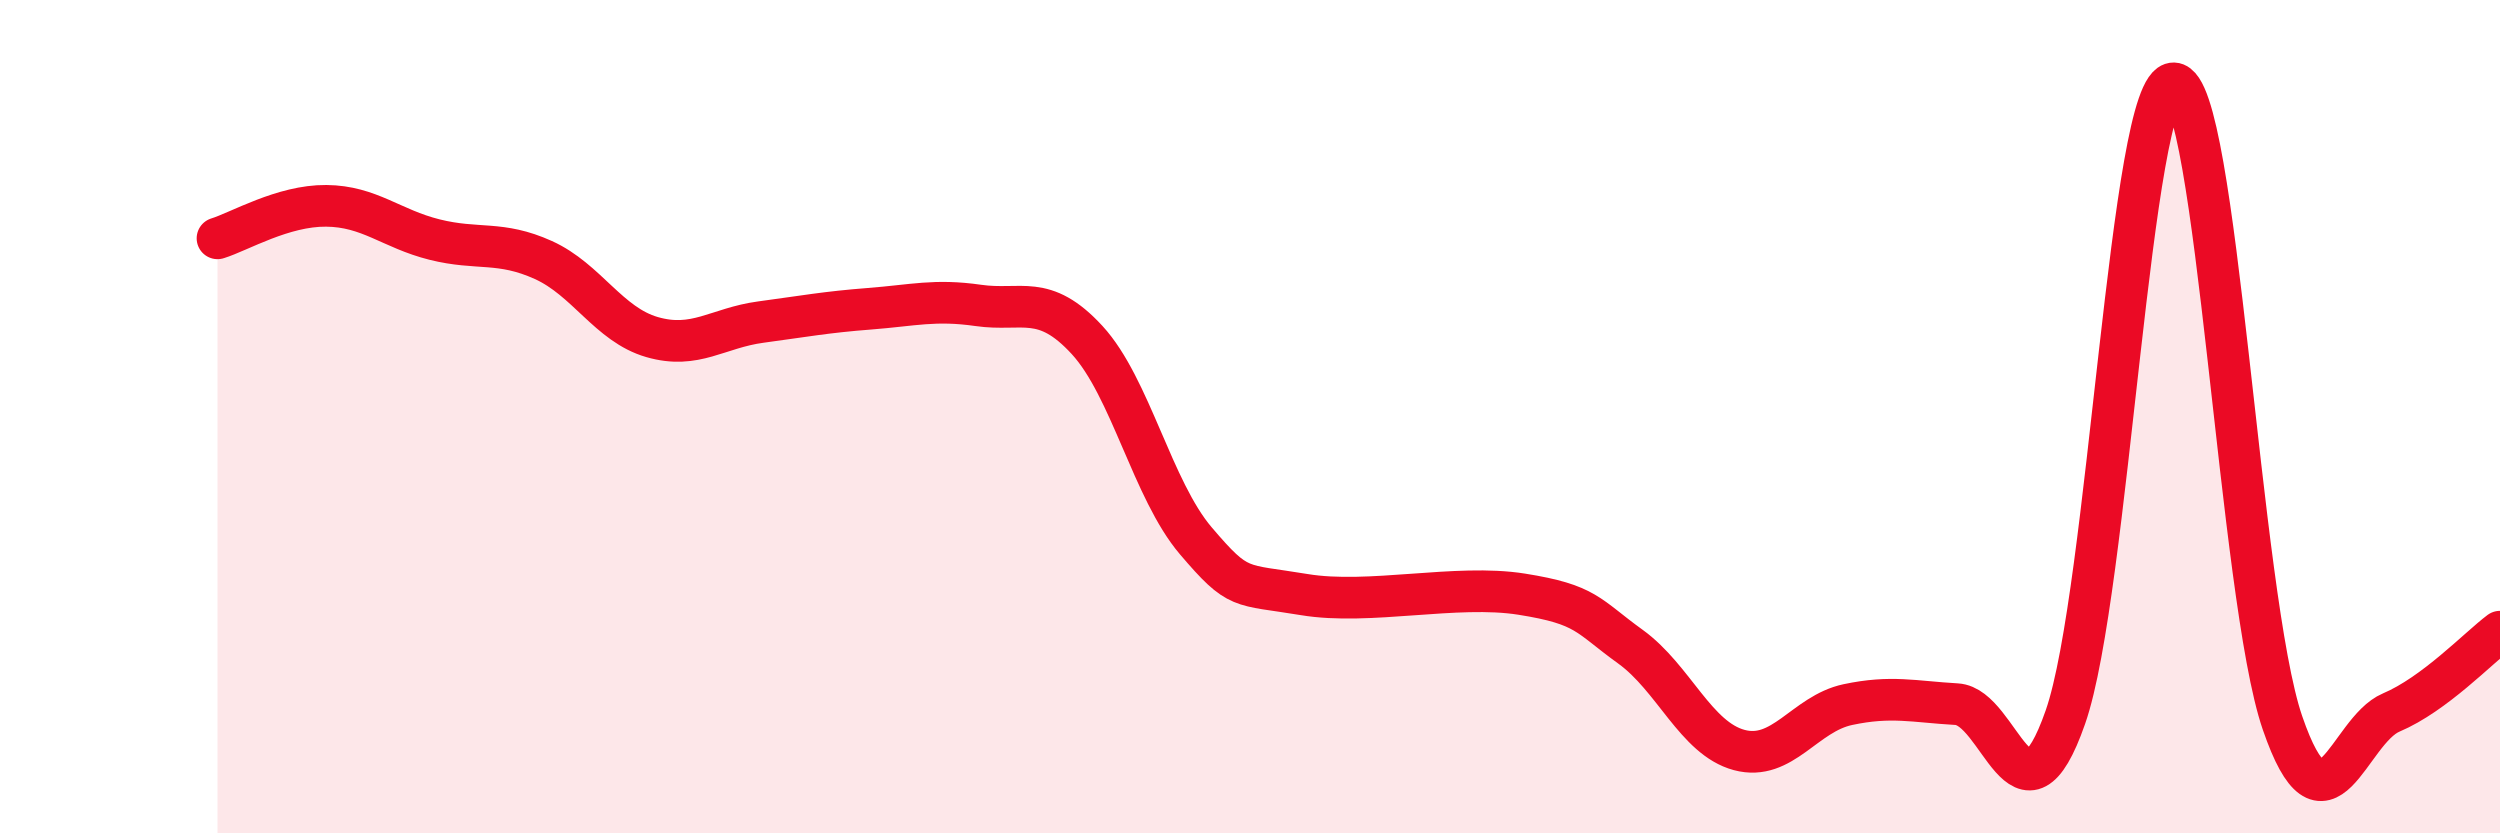
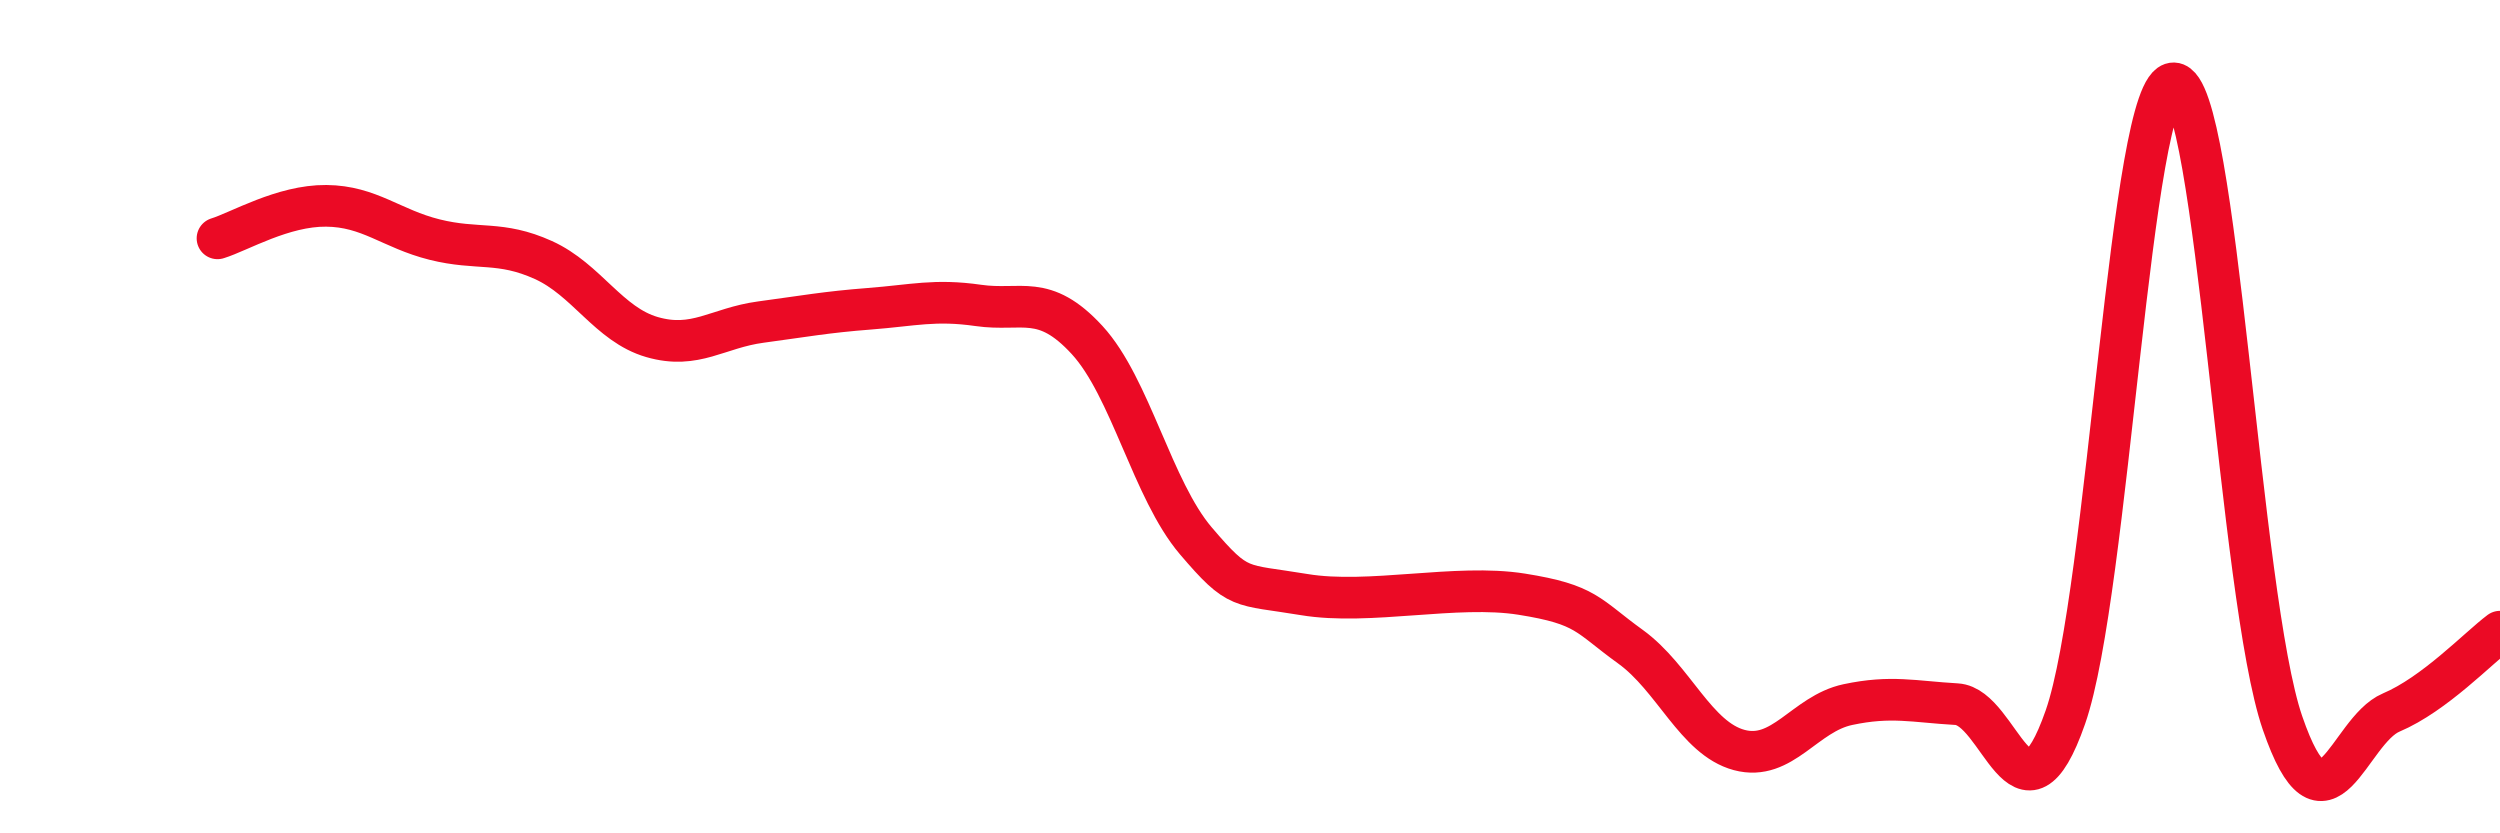
<svg xmlns="http://www.w3.org/2000/svg" width="60" height="20" viewBox="0 0 60 20">
-   <path d="M 5.22,5.72 C 5.74,5.56 6.79,4.93 7.83,4.94 C 8.87,4.95 9.39,5.49 10.43,5.75 C 11.47,6.01 12,5.77 13.04,6.24 C 14.08,6.71 14.61,7.79 15.65,8.09 C 16.69,8.39 17.22,7.87 18.26,7.73 C 19.3,7.59 19.83,7.49 20.87,7.41 C 21.91,7.33 22.44,7.18 23.48,7.33 C 24.52,7.48 25.05,7.03 26.09,8.16 C 27.13,9.29 27.66,11.76 28.7,12.98 C 29.74,14.2 29.74,14.01 31.3,14.27 C 32.86,14.53 34.95,14.01 36.52,14.26 C 38.09,14.51 38.09,14.77 39.13,15.52 C 40.17,16.27 40.7,17.72 41.74,18 C 42.78,18.28 43.31,17.13 44.35,16.91 C 45.39,16.69 45.92,16.84 46.96,16.9 C 48,16.96 48.53,20.19 49.57,17.21 C 50.61,14.23 51.13,1.97 52.17,2 C 53.21,2.03 53.74,14.33 54.78,17.35 C 55.82,20.37 56.35,17.54 57.39,17.1 C 58.43,16.66 59.48,15.55 60,15.16L60 20L5.22 20Z" fill="#EB0A25" opacity="0.1" stroke-linecap="round" stroke-linejoin="round" />
  <path d="M 5.22,5.72 C 5.74,5.56 6.79,4.93 7.83,4.94 C 8.87,4.95 9.39,5.49 10.43,5.75 C 11.47,6.01 12,5.77 13.04,6.24 C 14.08,6.71 14.61,7.79 15.65,8.09 C 16.69,8.39 17.22,7.87 18.26,7.73 C 19.3,7.59 19.83,7.49 20.87,7.41 C 21.91,7.33 22.44,7.18 23.48,7.33 C 24.52,7.48 25.05,7.03 26.09,8.16 C 27.13,9.29 27.66,11.76 28.7,12.98 C 29.74,14.2 29.74,14.01 31.3,14.27 C 32.86,14.53 34.95,14.01 36.52,14.26 C 38.09,14.51 38.09,14.77 39.13,15.52 C 40.17,16.27 40.7,17.72 41.74,18 C 42.78,18.28 43.31,17.13 44.35,16.91 C 45.39,16.69 45.92,16.84 46.96,16.9 C 48,16.96 48.53,20.19 49.57,17.21 C 50.61,14.23 51.13,1.97 52.17,2 C 53.21,2.03 53.74,14.33 54.78,17.35 C 55.82,20.37 56.35,17.54 57.39,17.1 C 58.43,16.66 59.48,15.55 60,15.16" stroke="#EB0A25" stroke-width="1" fill="none" stroke-linecap="round" stroke-linejoin="round" />
</svg>